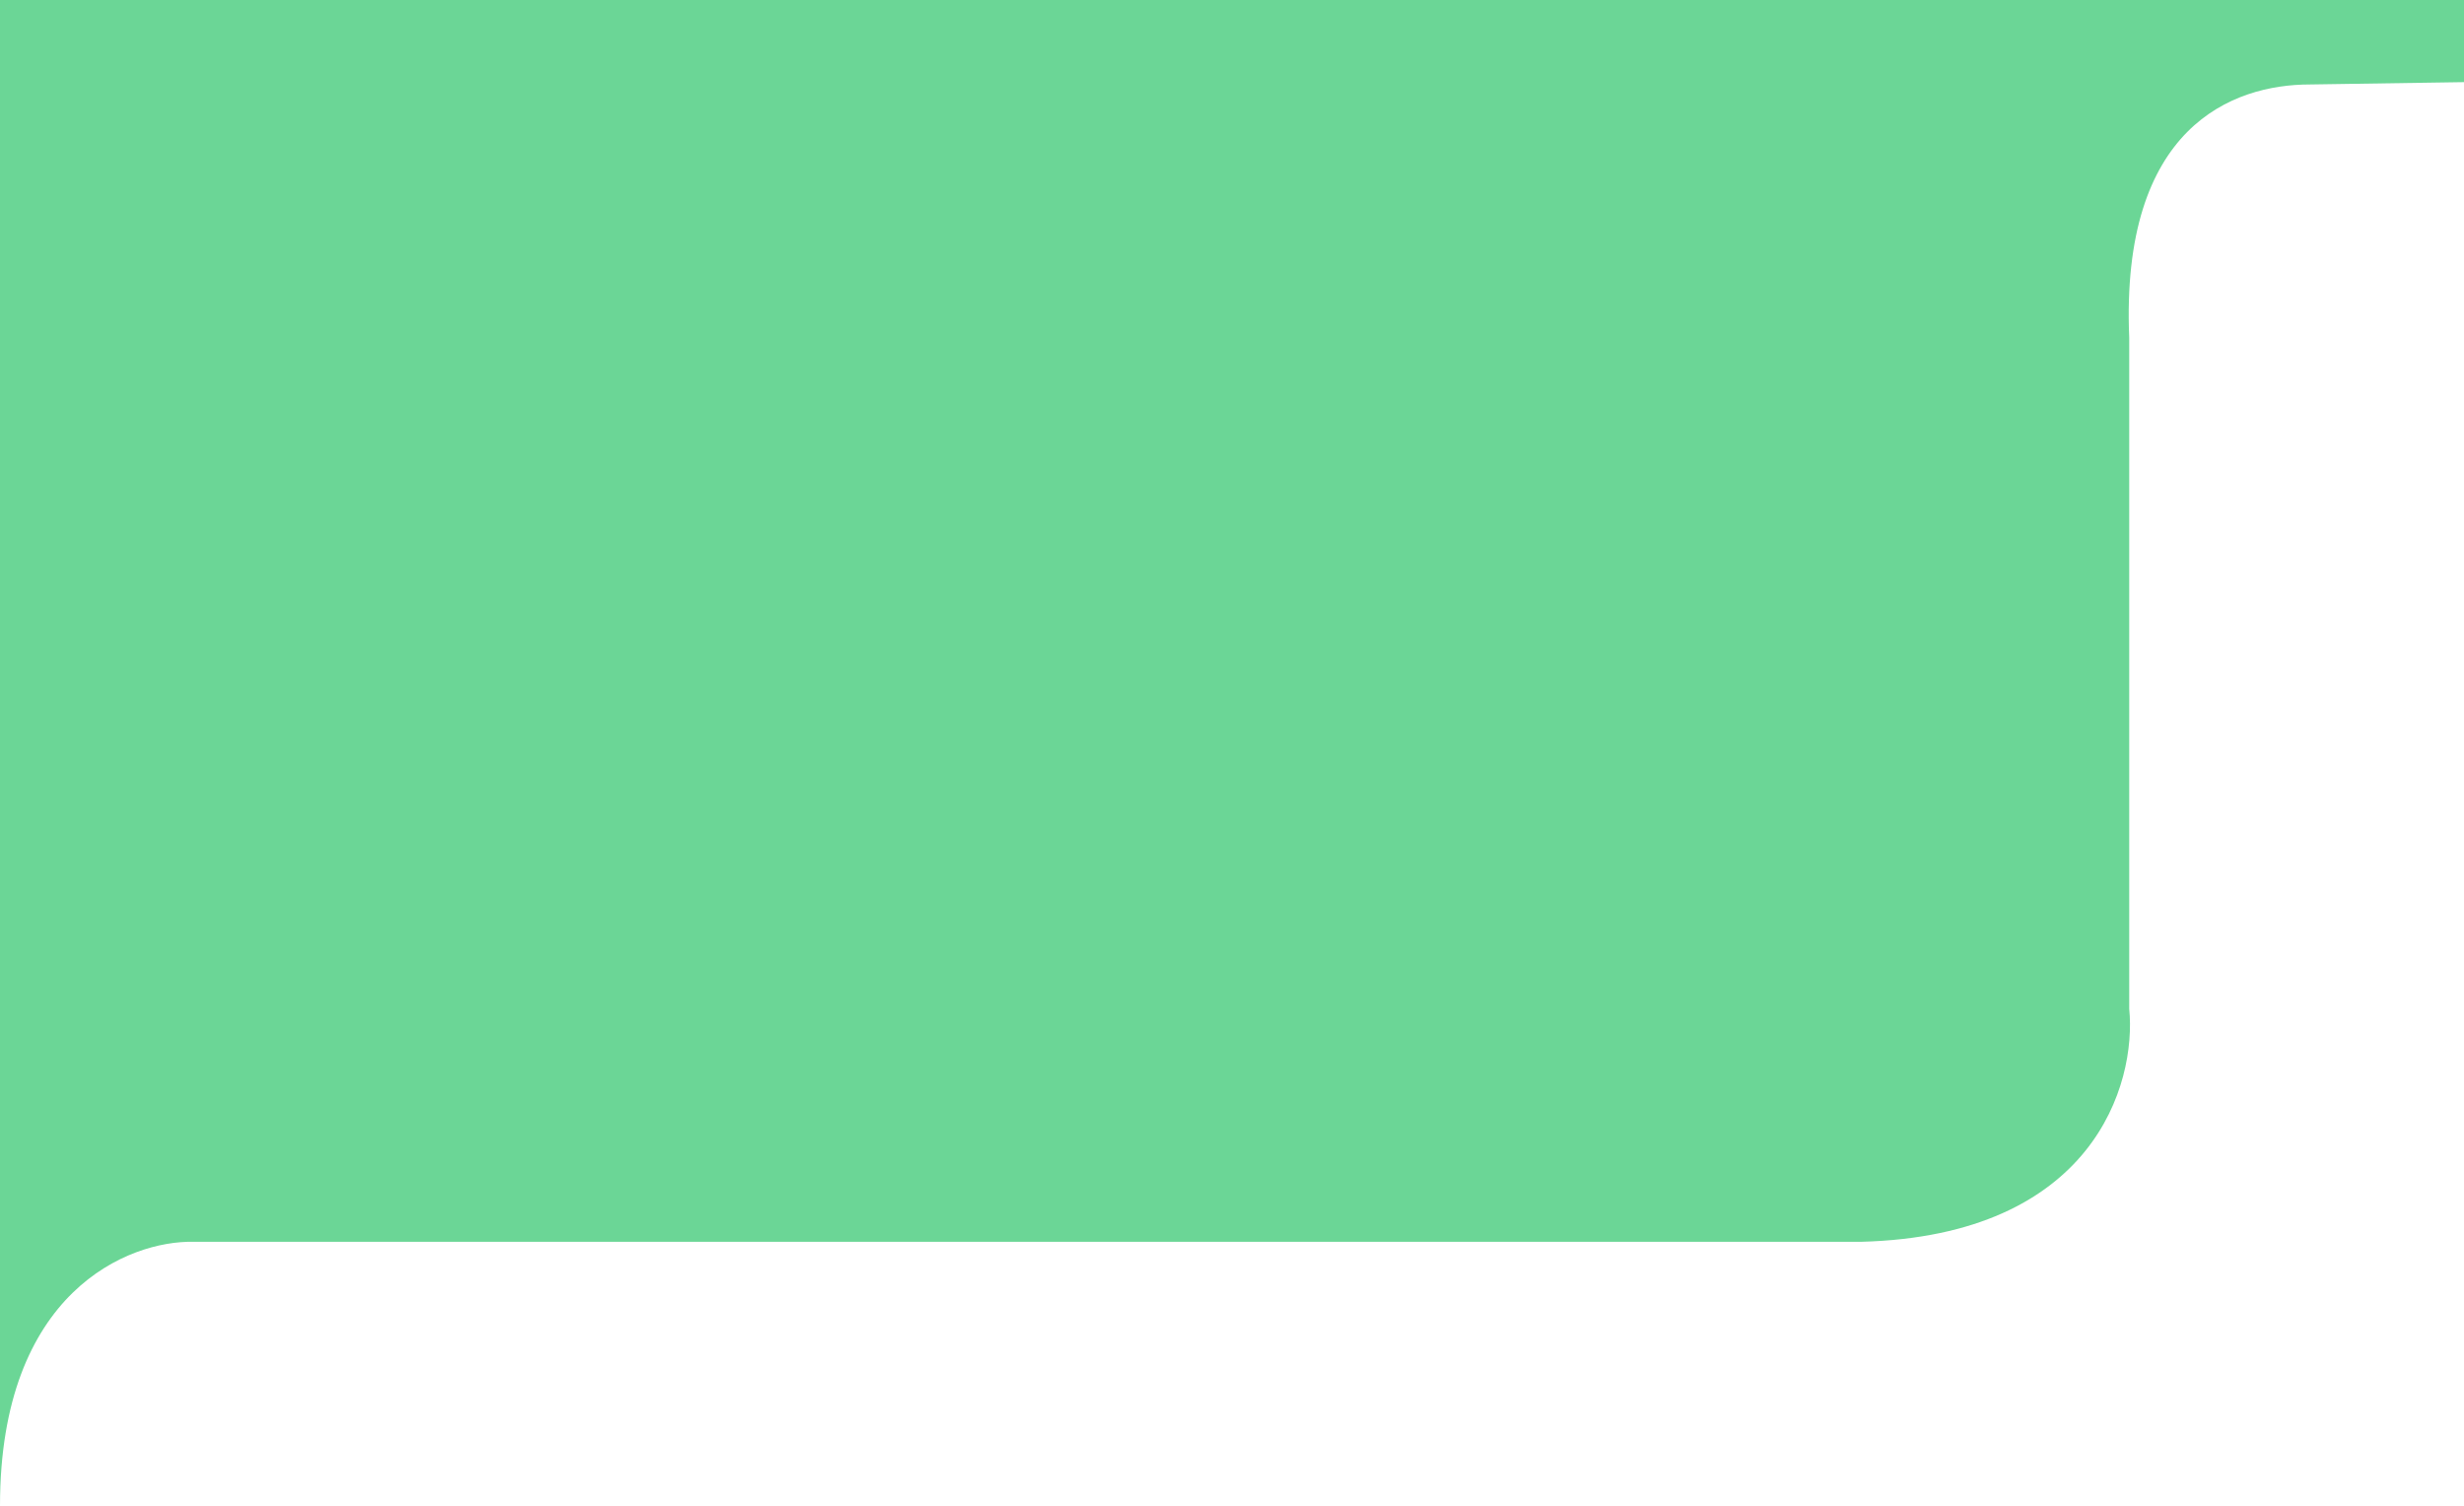
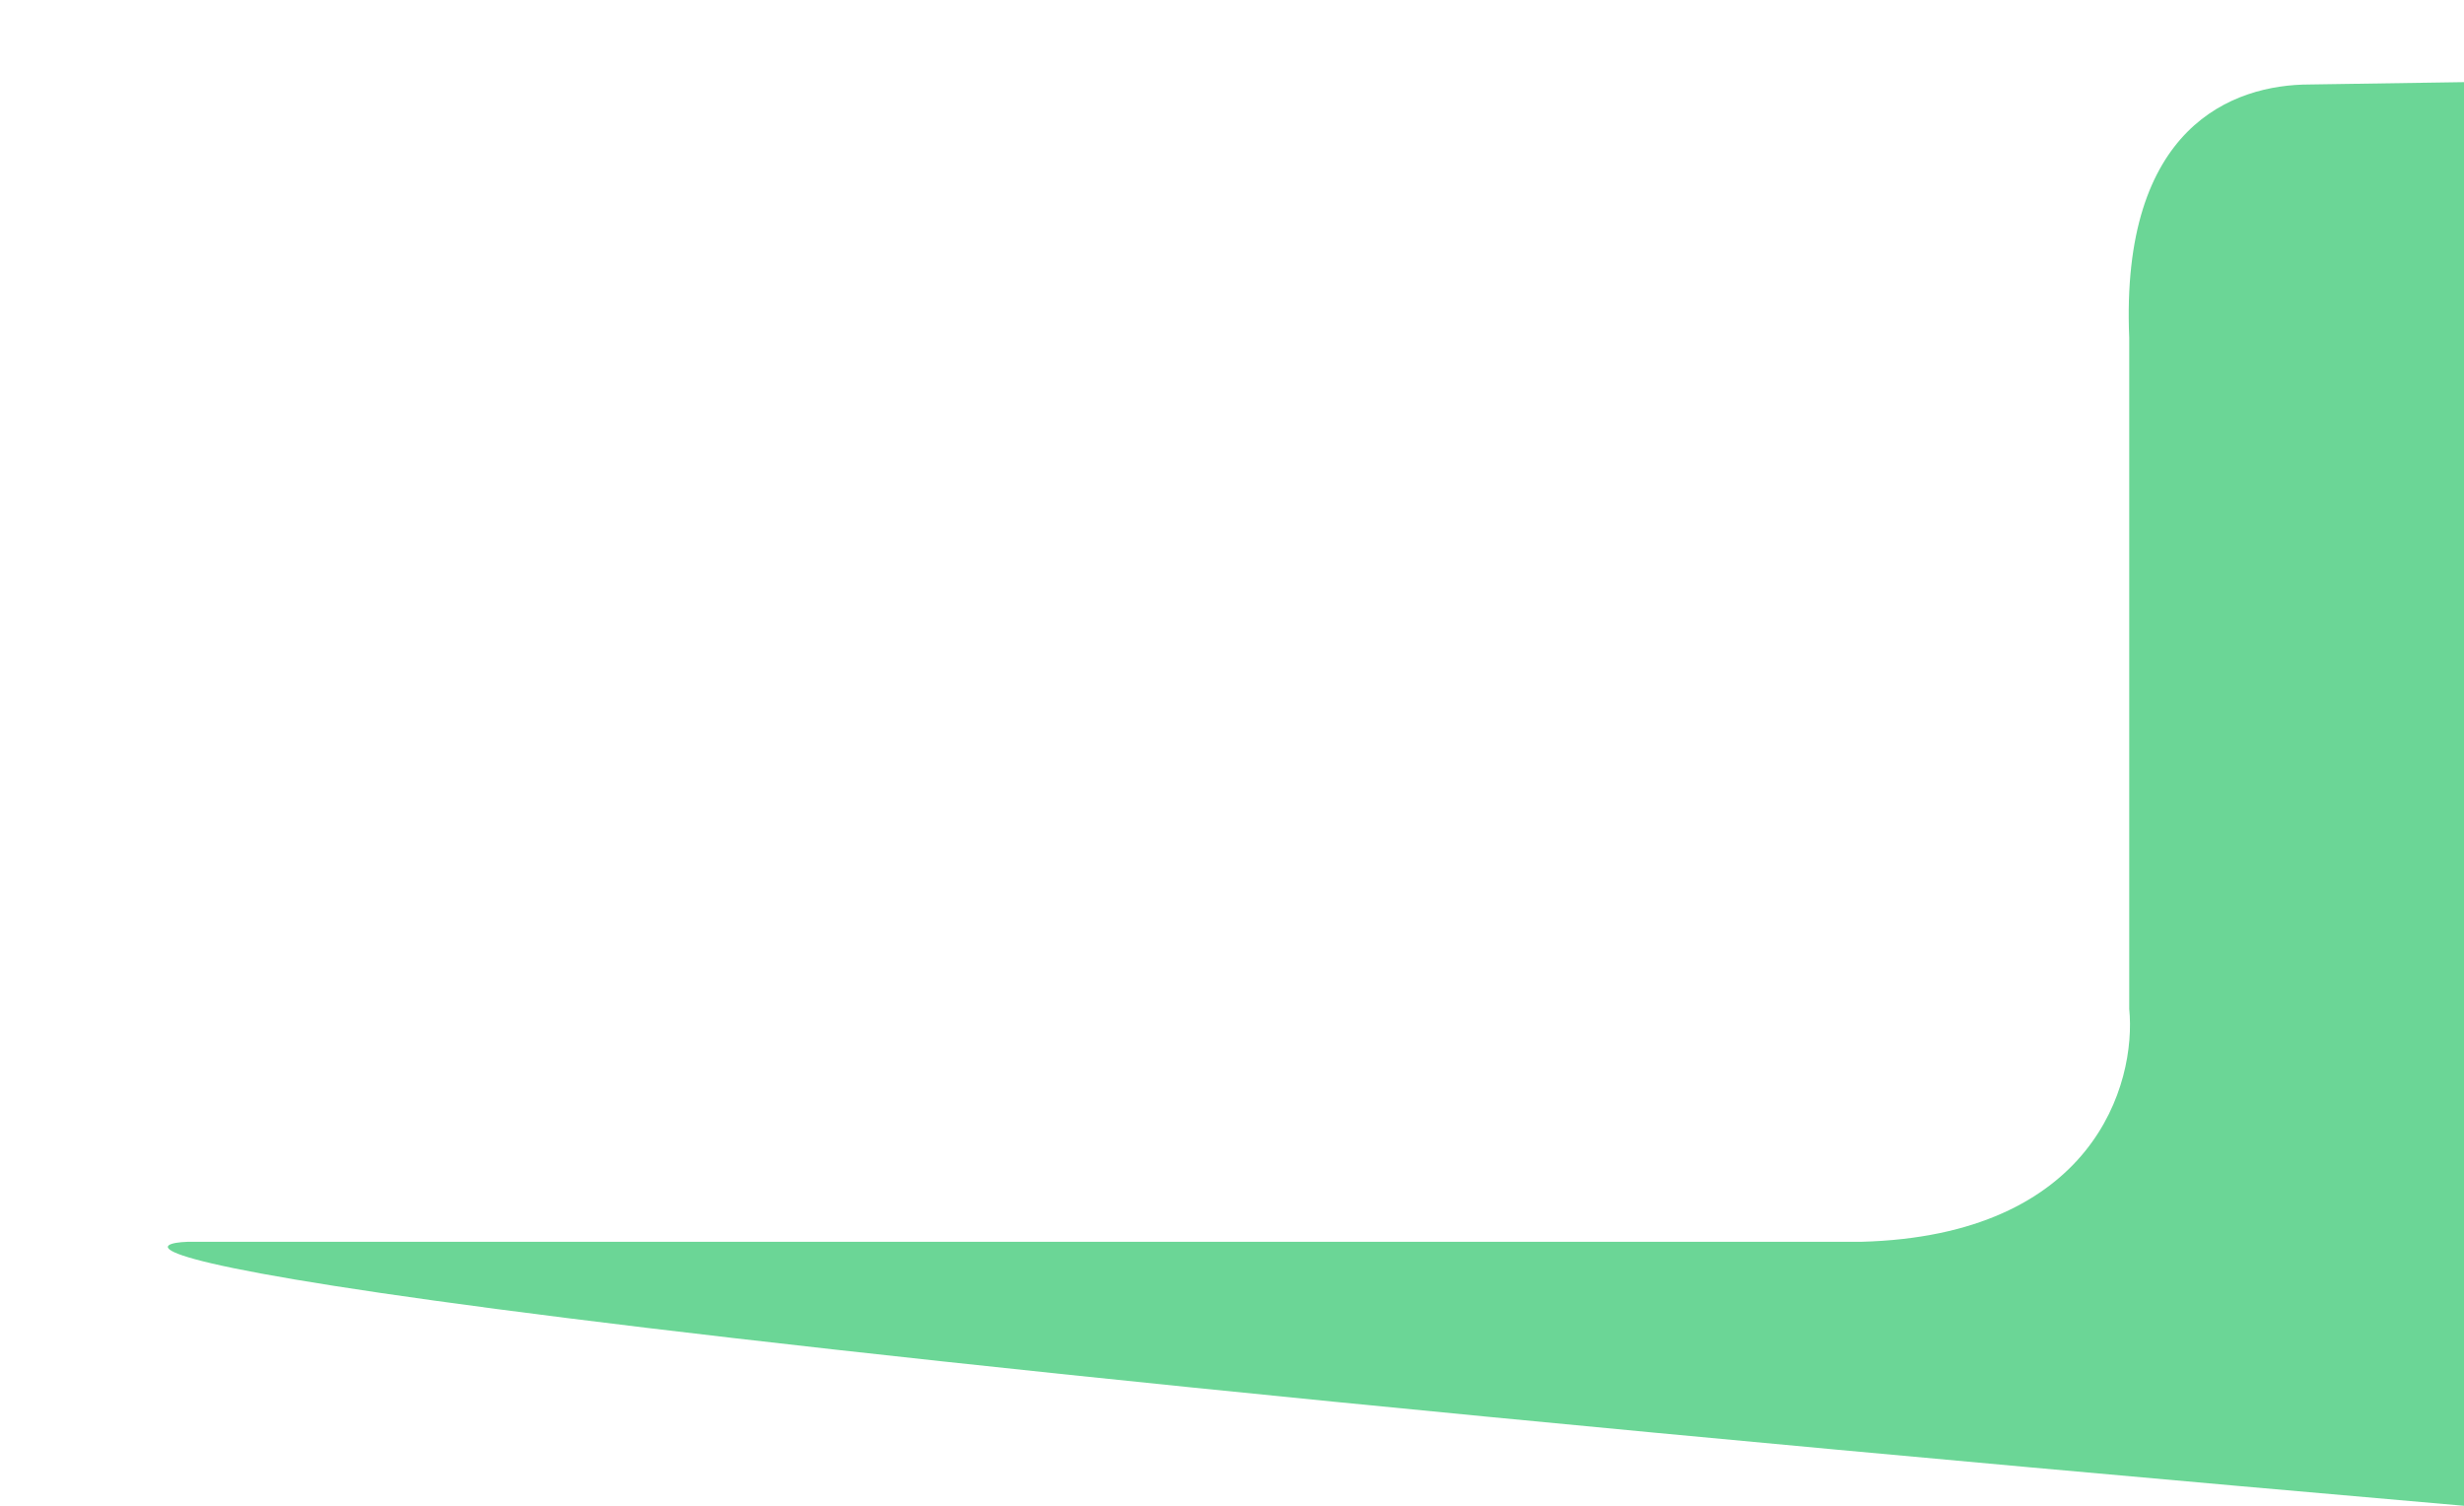
<svg xmlns="http://www.w3.org/2000/svg" width="180" height="110" viewBox="0 0 180 110" fill="none">
-   <path d="M168.738 6.171L180 6V0H0V110C0 94.345 9.42 90.62 14.13 90.715H135.978C152.935 90.261 156.087 79.181 155.544 73.698V24.674C154.891 9.246 163.115 6.171 168.738 6.171Z" fill="#6BD696" />
+   <path d="M168.738 6.171L180 6V0V110C0 94.345 9.42 90.62 14.13 90.715H135.978C152.935 90.261 156.087 79.181 155.544 73.698V24.674C154.891 9.246 163.115 6.171 168.738 6.171Z" fill="#6BD696" />
</svg>